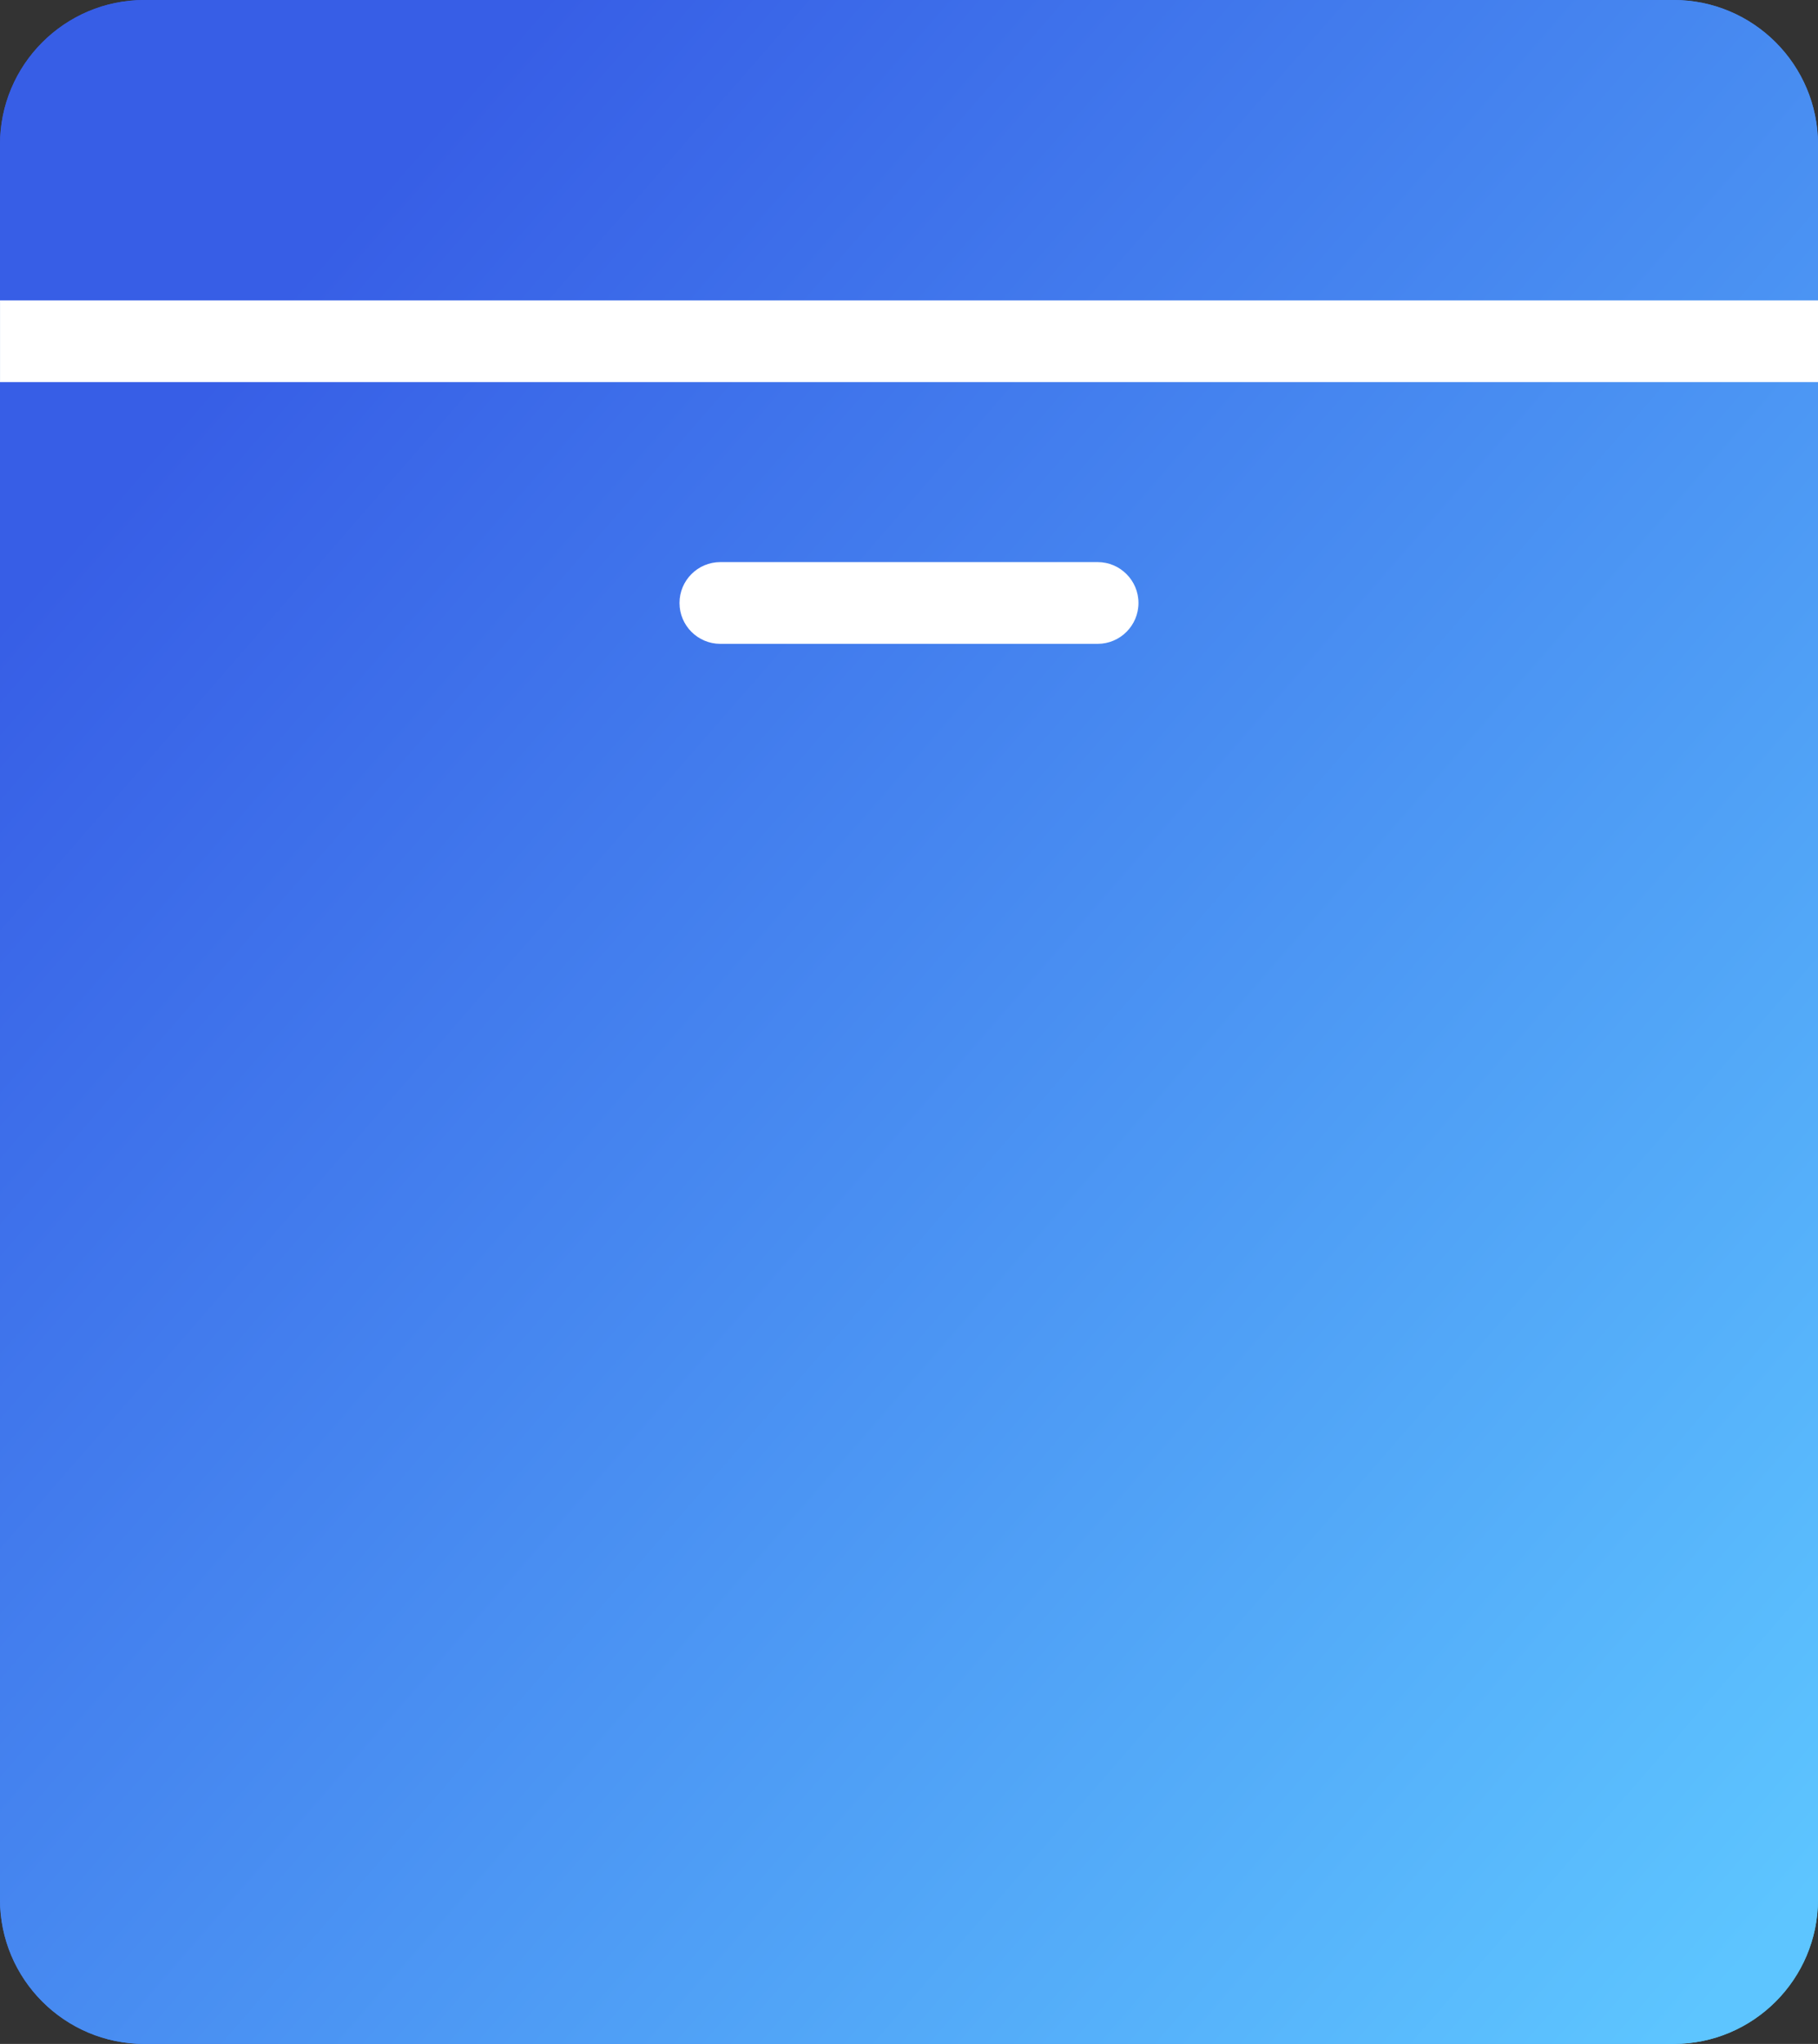
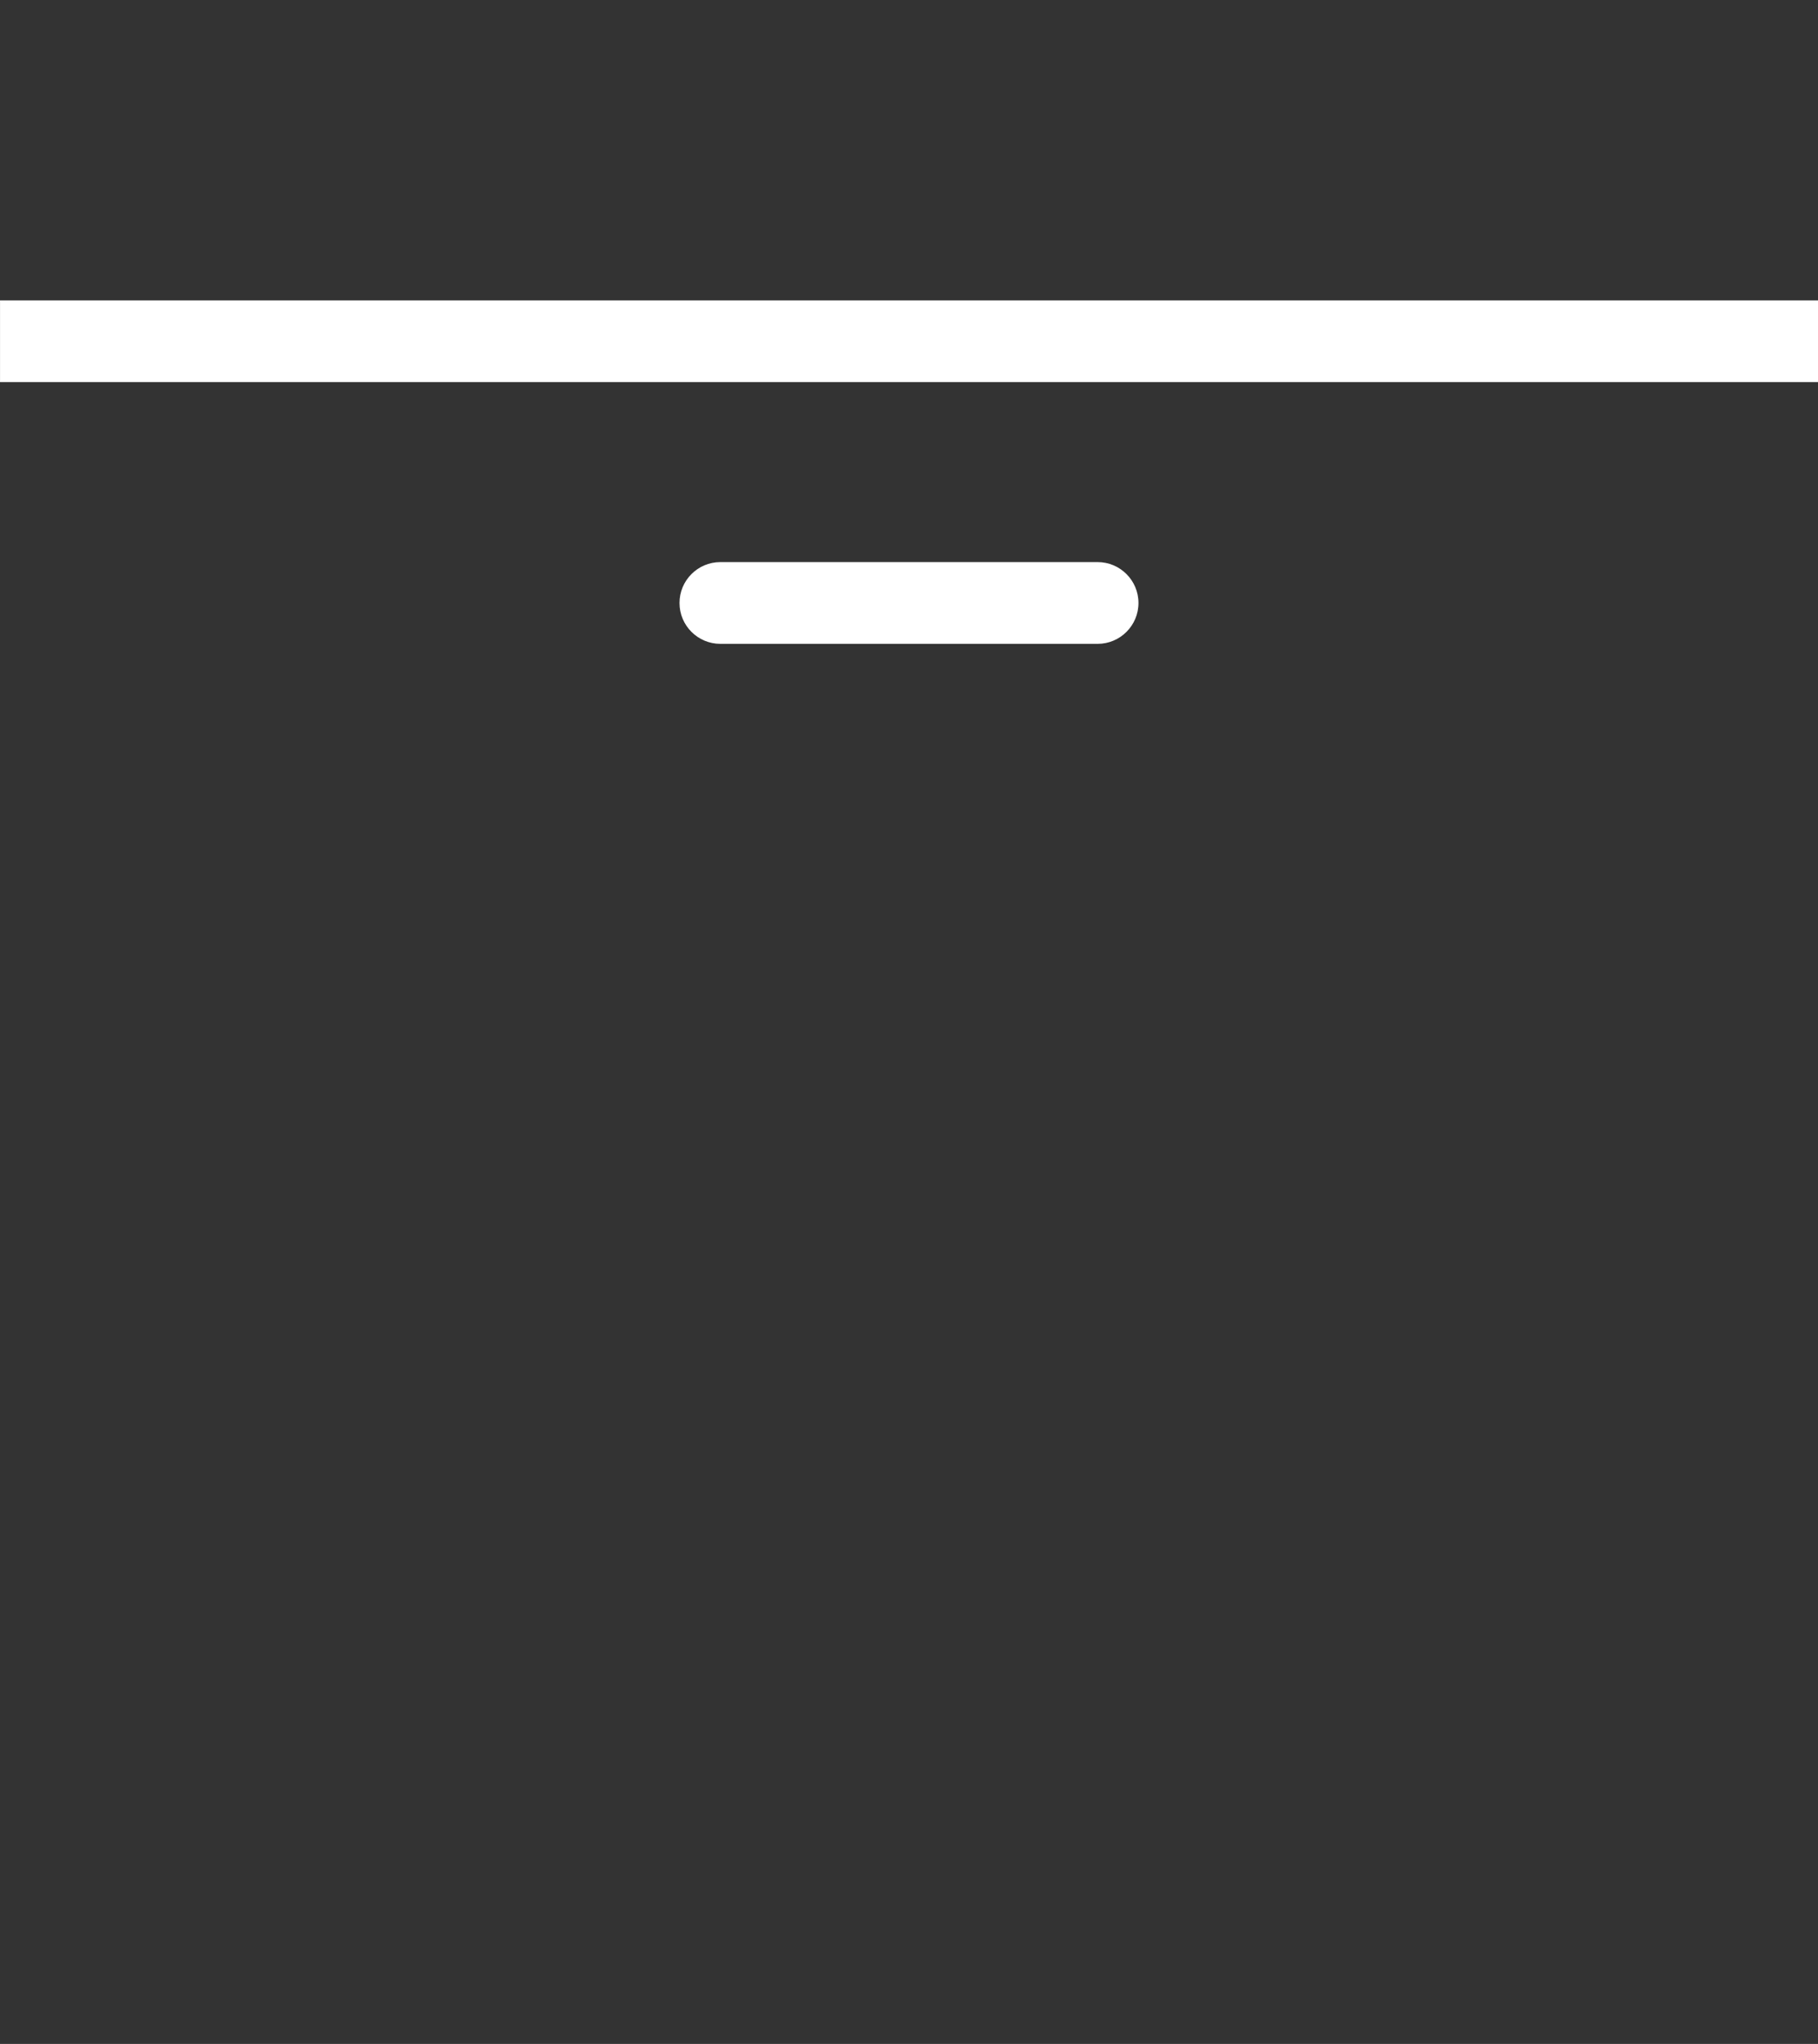
<svg xmlns="http://www.w3.org/2000/svg" fill="none" fill-rule="evenodd" stroke="black" stroke-width="0.501" stroke-linejoin="bevel" stroke-miterlimit="10" font-family="Times New Roman" font-size="16" style="font-variant-ligatures:none" version="1.1" overflow="visible" width="66.751pt" height="74.999pt" viewBox="669.74 -237.374 66.751 74.999">
  <rect x="669.74" y="-237.374" width="66.751" height="74.999" fill="#333333" stroke="none" />
  <defs>
    <linearGradient id="LinearGradient" gradientUnits="userSpaceOnUse" x1="0" y1="0" x2="81.556" y2="0" gradientTransform="translate(733.478 164.765) rotate(131.039) skewX(-7.922)">
      <stop offset="0" stop-color="#5dc5ff" />
      <stop offset="1" stop-color="#375ee6" />
    </linearGradient>
    <linearGradient id="LinearGradient_1" gradientUnits="userSpaceOnUse" x1="0" y1="0" x2="81.556" y2="0" gradientTransform="translate(733.478 164.765) rotate(131.039) skewX(-7.922)">
      <stop offset="0" stop-color="#5dc5ff" />
      <stop offset="1" stop-color="#375ee6" />
    </linearGradient>
  </defs>
  <g id="inactive" transform="scale(1 -1)">
-     <path d="M 669.74,167.678 L 669.74,232.071 C 669.74,234.998 672.116,237.374 675.043,237.374 L 731.188,237.374 C 734.115,237.374 736.491,234.998 736.491,232.071 L 736.491,167.678 C 736.491,164.751 734.115,162.375 731.188,162.375 L 675.043,162.375 C 672.116,162.375 669.74,164.751 669.74,167.678 Z M 733.491,167.678 L 733.491,223.352 L 672.74,223.352 L 672.74,167.678 C 672.74,166.407 673.772,165.375 675.043,165.375 L 731.188,165.375 C 732.458,165.375 733.491,166.407 733.491,167.678 Z M 694.689,215.249 C 694.689,216.076 695.361,216.749 696.189,216.749 L 710.041,216.749 C 710.868,216.749 711.541,216.076 711.541,215.249 C 711.541,214.421 710.868,213.749 710.041,213.749 L 696.189,213.749 C 695.361,213.749 694.689,214.421 694.689,215.249 Z M 733.491,226.352 L 733.491,232.071 C 733.491,233.341 732.458,234.374 731.188,234.374 L 675.043,234.374 C 673.772,234.374 672.74,233.341 672.74,232.071 L 672.74,226.352 L 733.491,226.352 Z" stroke-width="0.376" fill-rule="evenodd" stroke="none" marker-start="none" marker-end="none" fill="url(#LinearGradient)" />
-   </g>
+     </g>
  <g id="active-bg" transform="scale(1 -1)">
-     <path d="M 669.74,232.071 L 669.74,167.678 C 669.74,164.751 672.116,162.375 675.043,162.375 L 731.188,162.375 C 734.115,162.375 736.491,164.751 736.491,167.678 L 736.491,232.071 C 736.491,234.998 734.115,237.374 731.188,237.374 L 675.043,237.374 C 672.116,237.374 669.74,234.998 669.74,232.071 Z" fill-rule="evenodd" stroke="none" stroke-width="0.376" marker-start="none" marker-end="none" fill="url(#LinearGradient_1)" />
-   </g>
+     </g>
  <g id="active-fg" transform="scale(1 -1)">
    <path d="M 694.689,215.249 C 694.689,216.076 695.361,216.749 696.189,216.749 L 710.041,216.749 C 710.868,216.749 711.541,216.076 711.541,215.249 C 711.541,214.421 710.868,213.749 710.041,213.749 L 696.189,213.749 C 695.361,213.749 694.689,214.421 694.689,215.249 Z M 669.741,223.352 L 669.741,226.352 L 736.491,226.352 L 736.491,223.352 L 669.741,223.352 Z" fill-rule="evenodd" stroke="none" fill="#ffffff" stroke-width="0.5" marker-start="none" marker-end="none" />
  </g>
</svg>